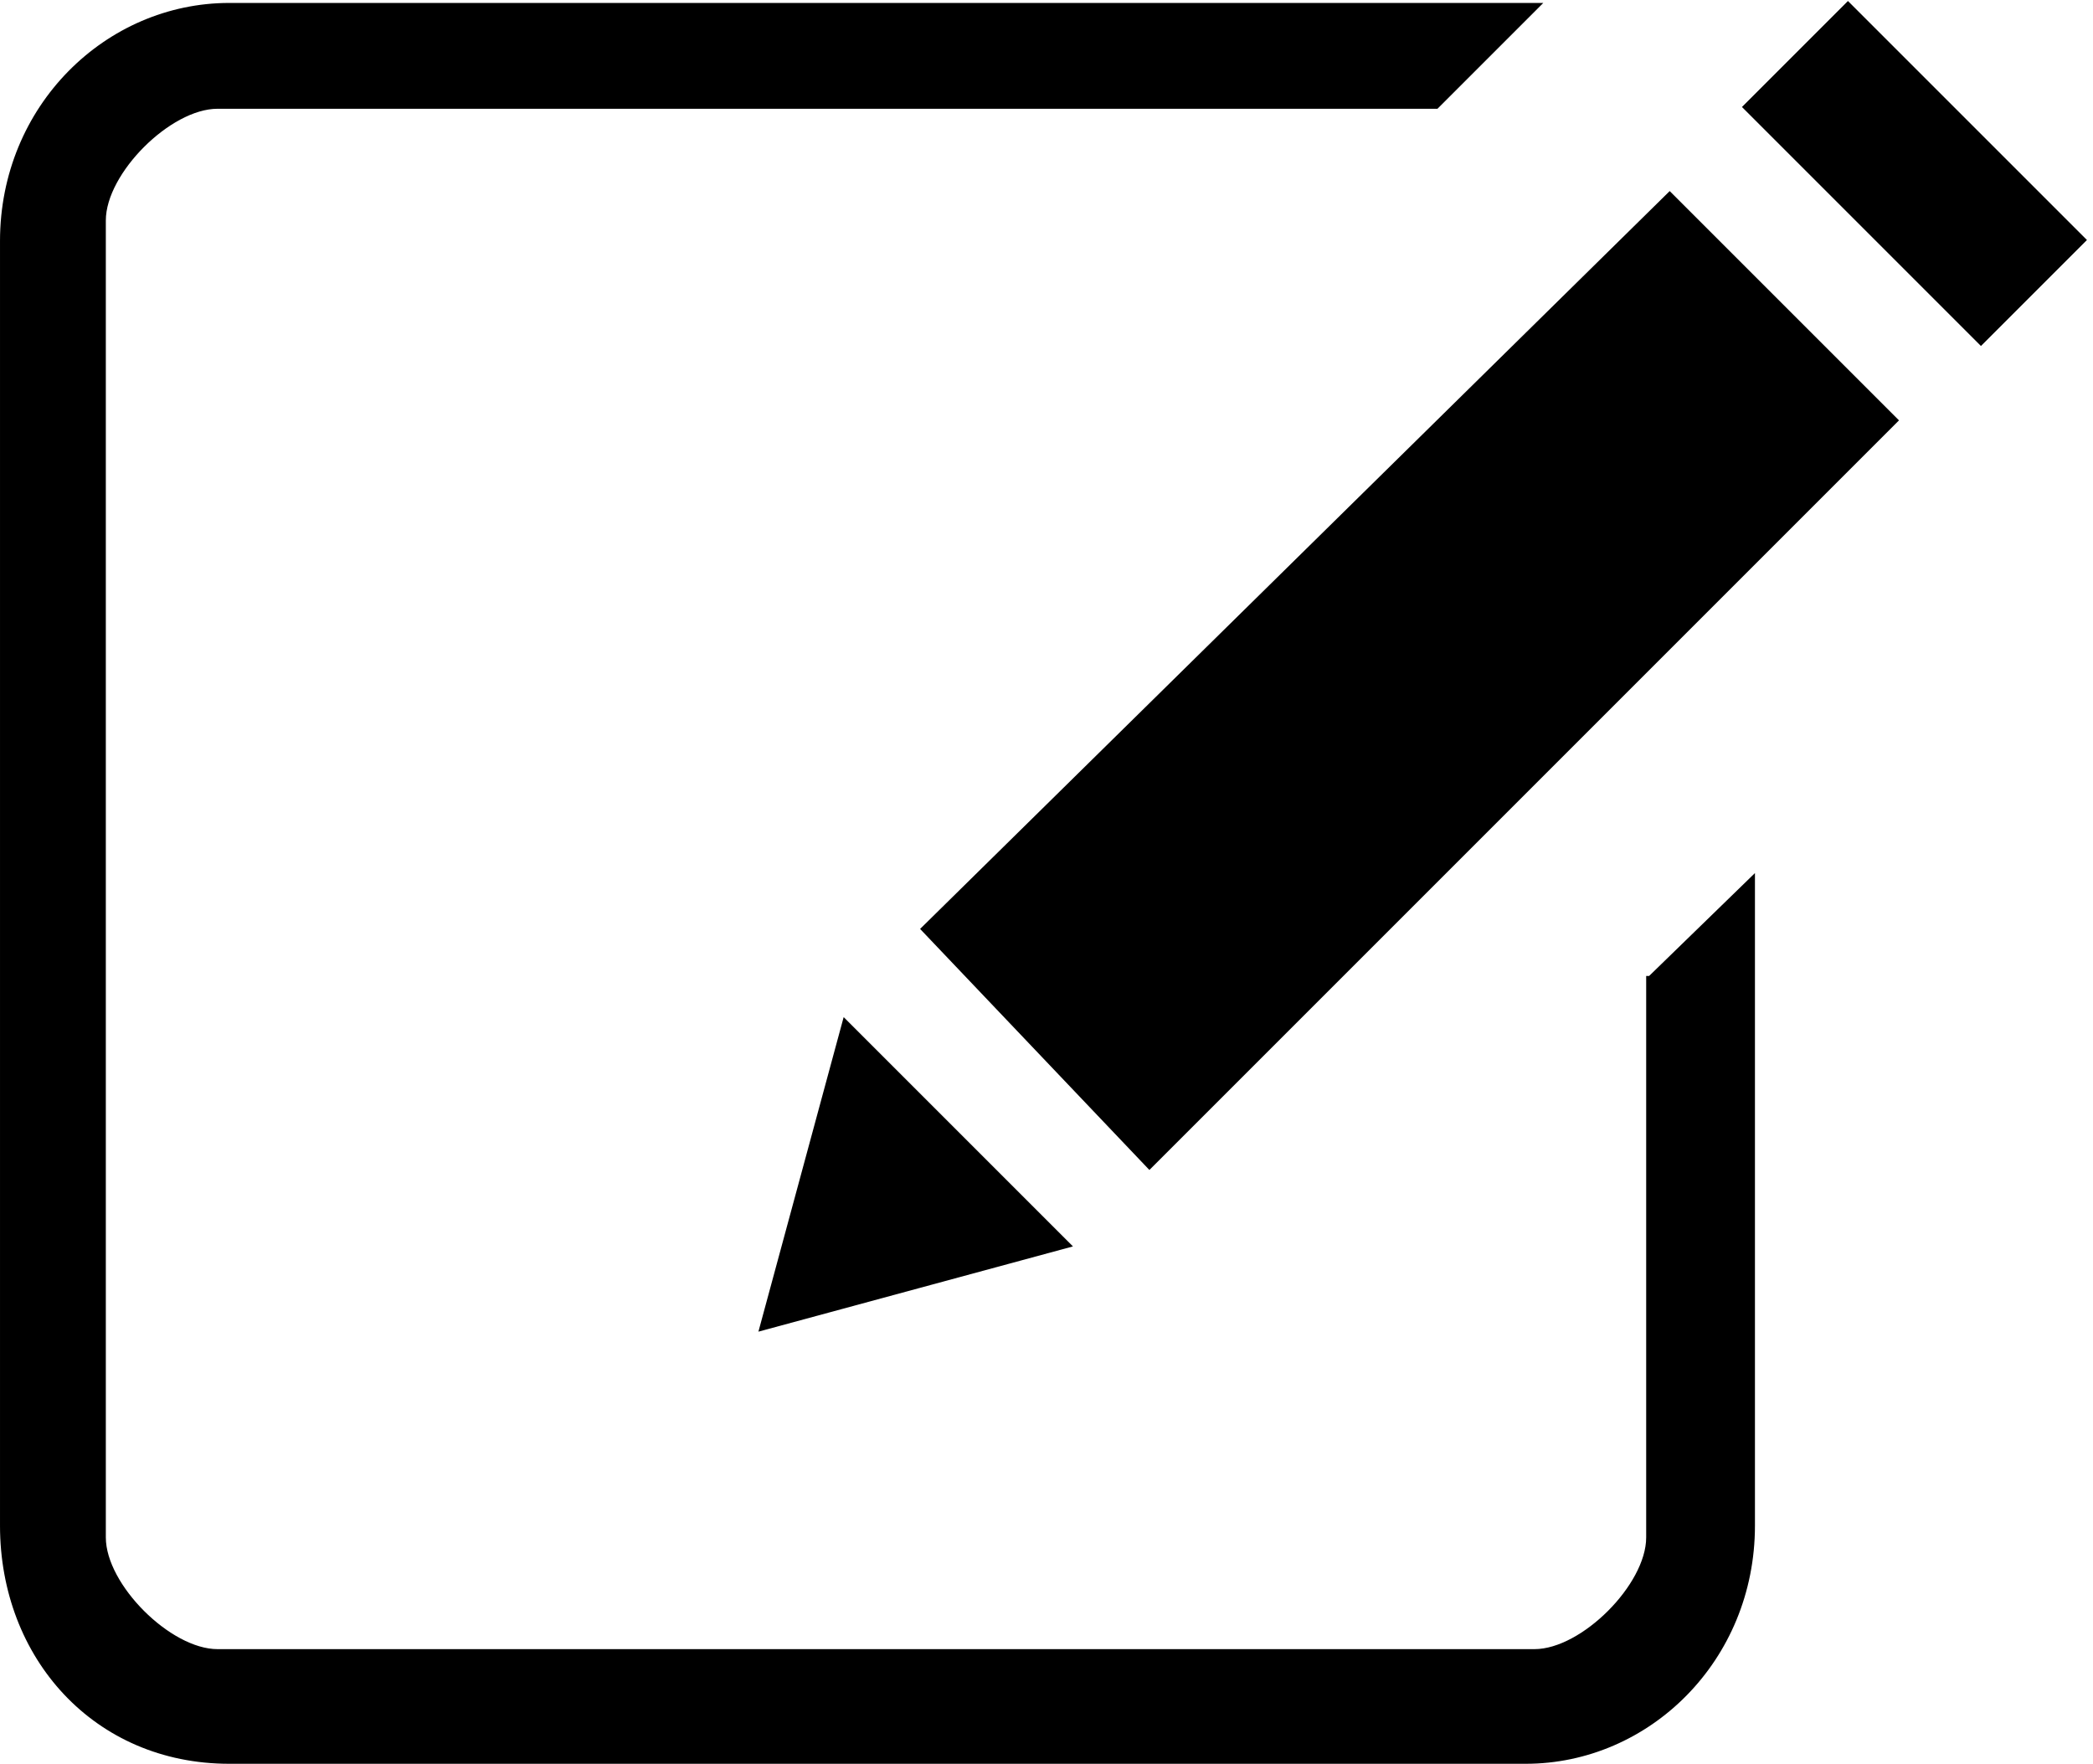
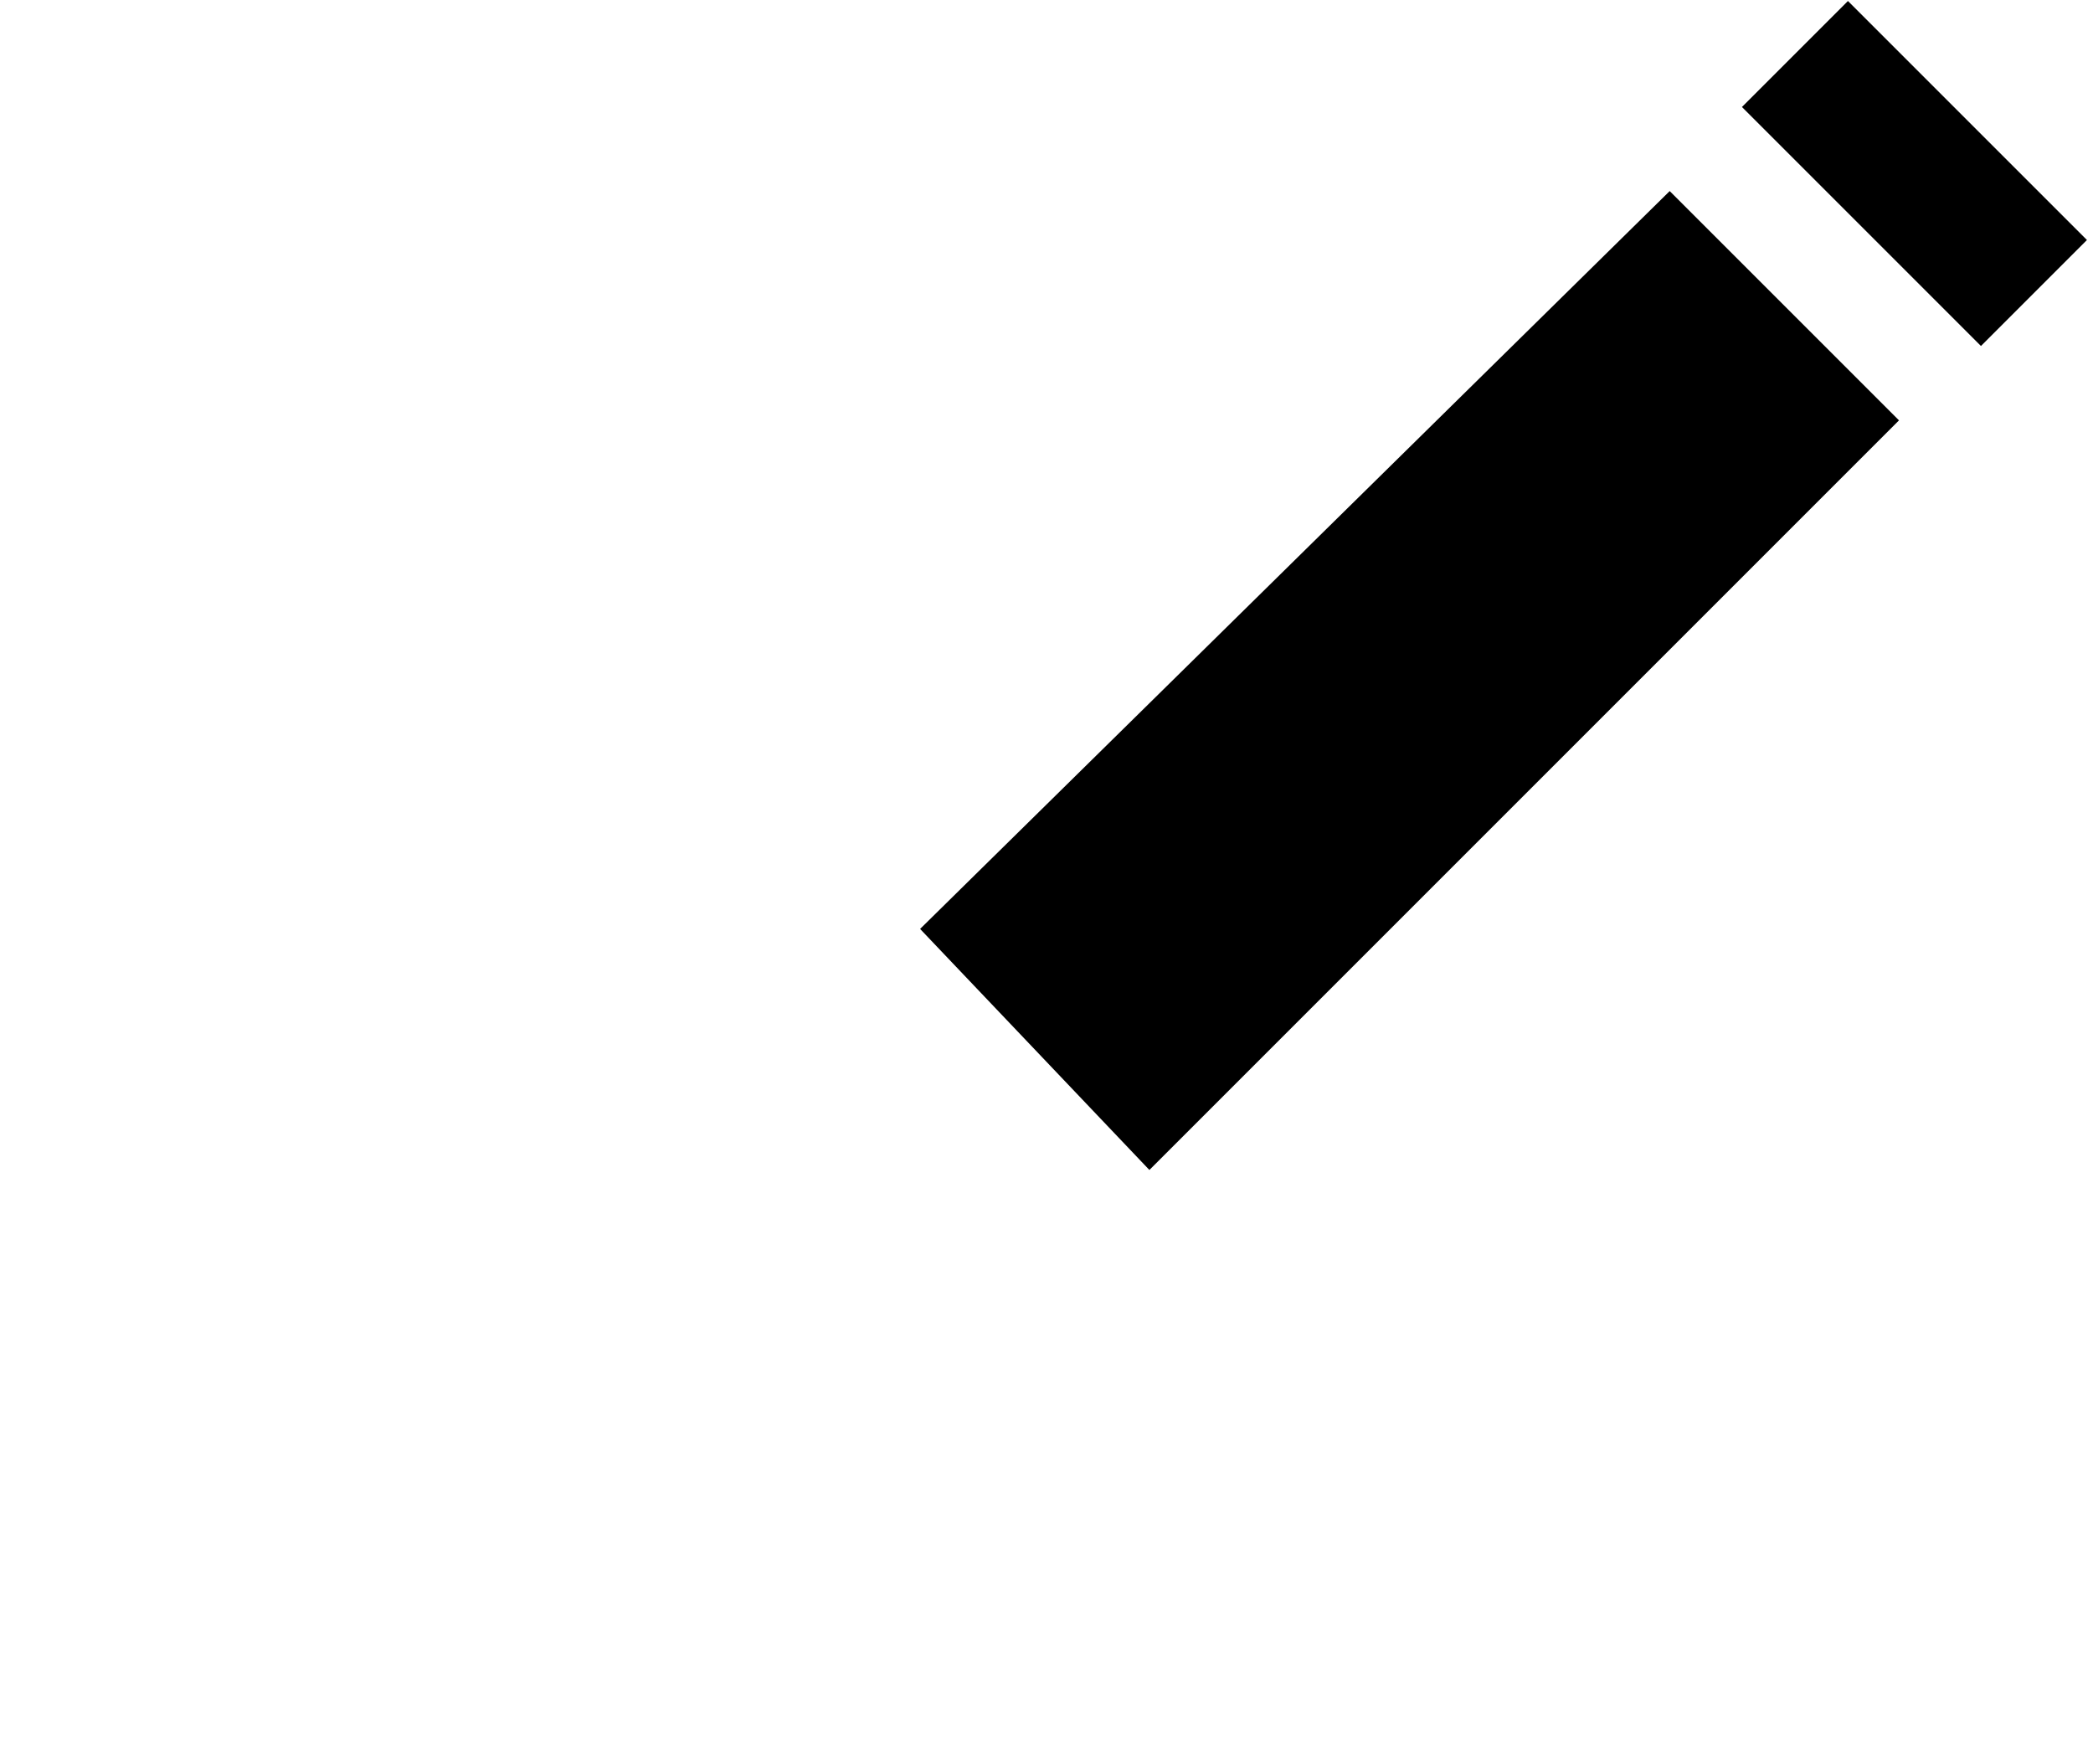
<svg xmlns="http://www.w3.org/2000/svg" version="1.1" id="Ebene_1" x="0px" y="0px" viewBox="603.6 369 71.2 60" enable-background="new 603.6 369 71.2 60" xml:space="preserve">
-   <polygon points="640.1,411.4 632.3,403.6 629.4,414.3 " />
  <polygon points="642.7,408.8 668.2,383.3 660.4,375.5 634.9,400.6 " />
  <rect x="666.3" y="369.1" transform="matrix(0.707 -0.707 0.707 0.707 -69.17 582.76)" width="5.1" height="11.5" />
-   <path d="M659.7,402.2l3.6-3.5v22.2c0,4.6-3.6,8.1-7.8,8.1h-44.1c-4.6,0-7.8-3.6-7.8-8.1v-43.7c0-4.6,3.6-8.1,7.8-8.1h44.7l-3.6,3.6  H611c-1.6,0-3.8,2.2-3.8,3.8v44.8c0,1.6,2.2,3.8,3.8,3.8h44.8c1.6,0,3.8-2.2,3.8-3.8V402.2z" />
</svg>